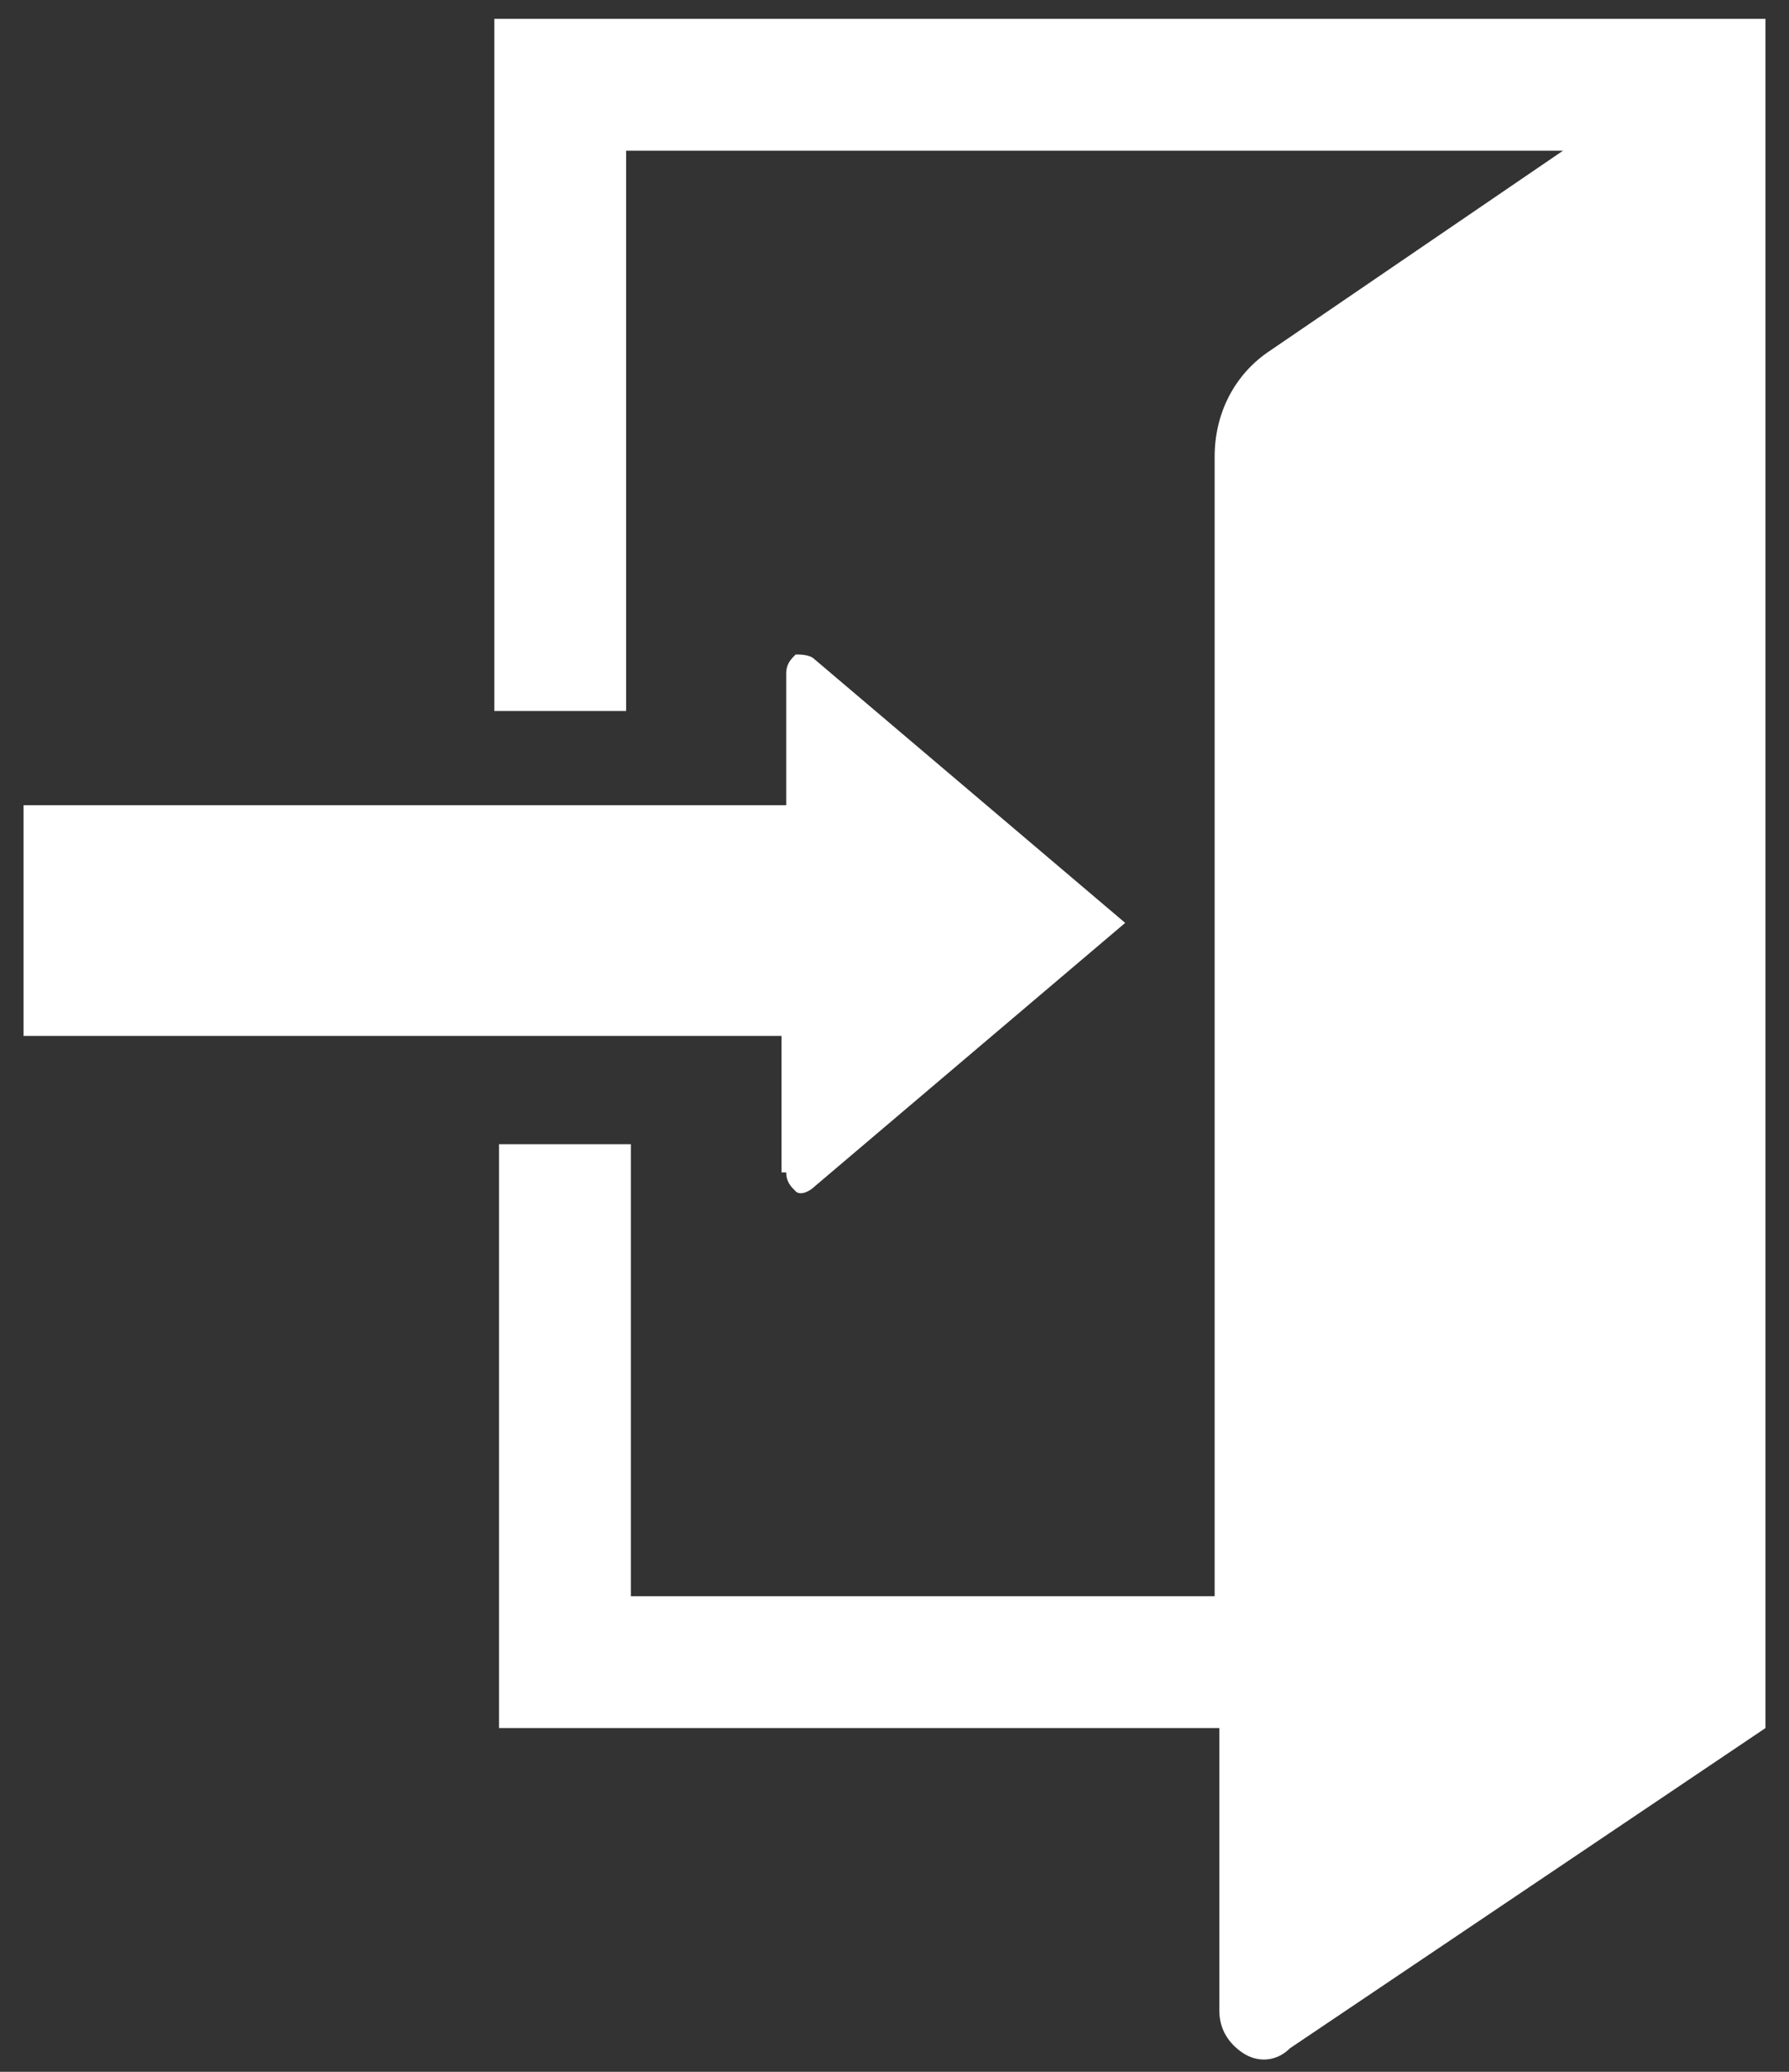
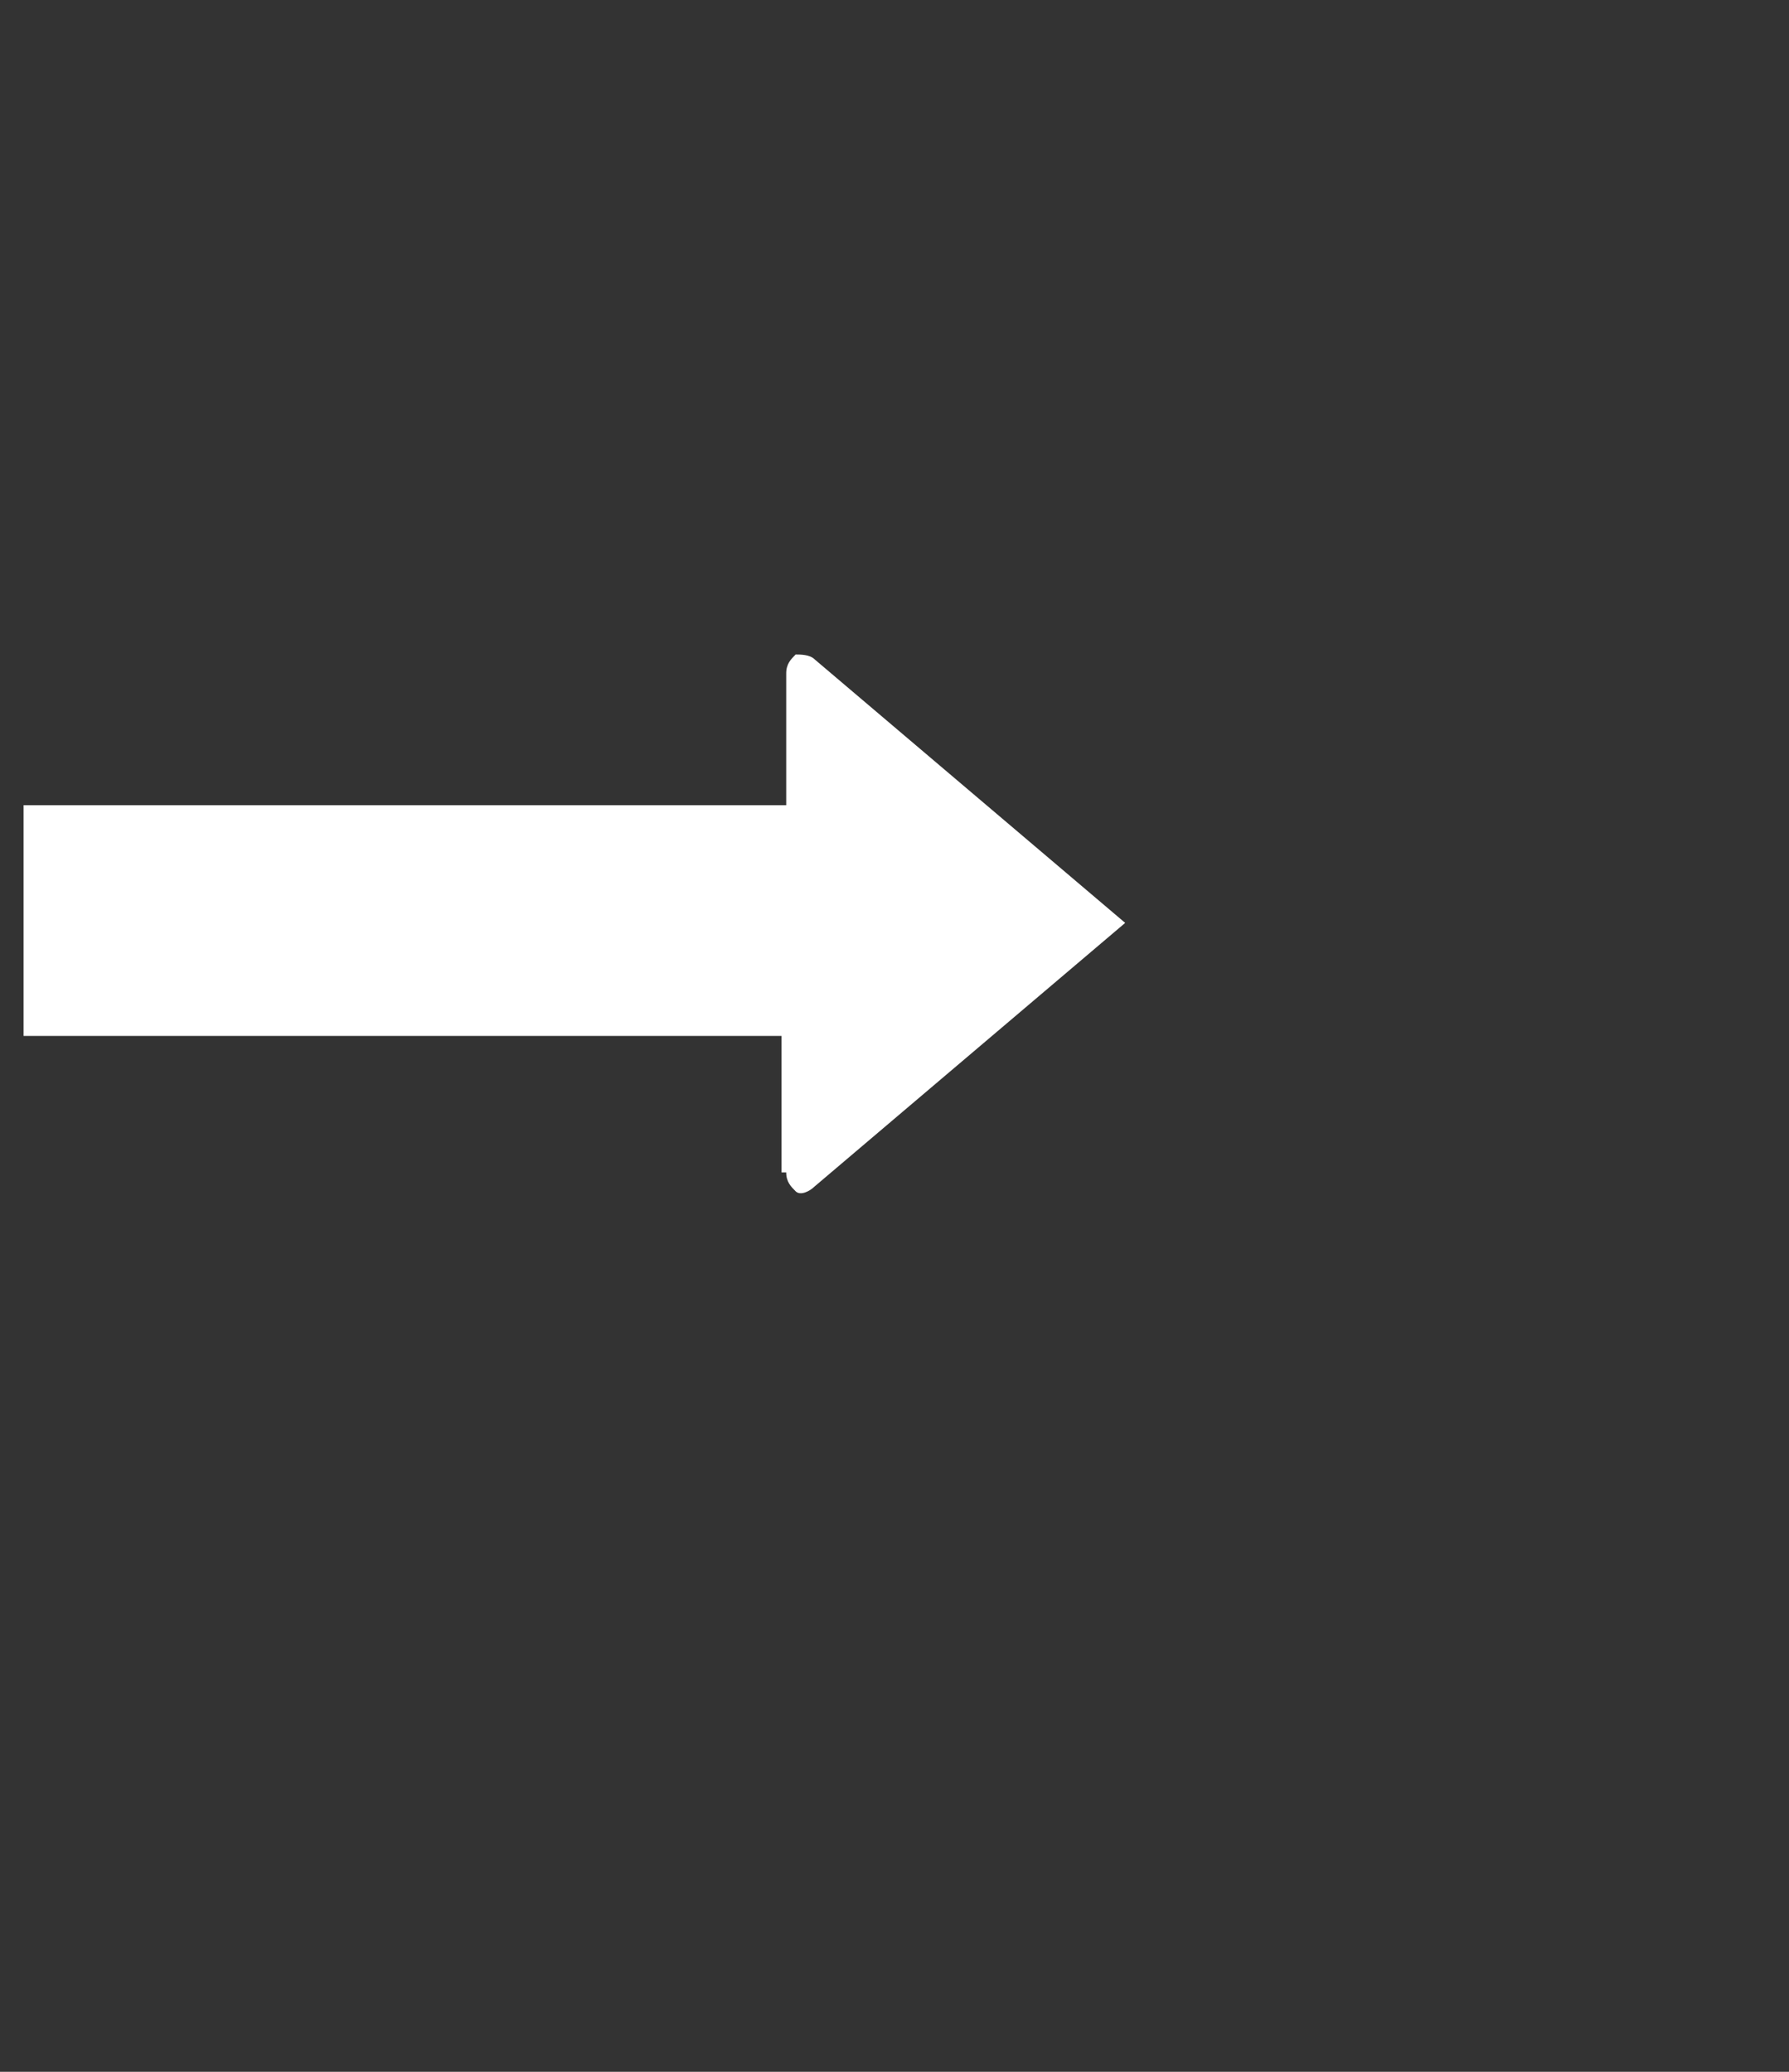
<svg xmlns="http://www.w3.org/2000/svg" version="1.1" id="レイヤー_1" x="0px" y="0px" width="38px" height="44px" viewBox="0 0 38 44" style="enable-background:new 0 0 38 44;" xml:space="preserve">
  <rect x="0" y="0" width="38" height="44" fill="#333333" stroke="none" />
  <style type="text/css">
	.st0{fill:#FFFFFF;}
</style>
  <g>
-     <path class="st0" d="M10.5,0.4v14.7h2.8V3.2h19.9l-6.3,4.3c-0.7,0.5-1.1,1.3-1.1,2.2v24.2H13.4v-9.6h-2.8v12.4h15.3v6   c0,0.4,0.2,0.7,0.5,0.9c0.3,0.2,0.7,0.2,1-0.1l10.1-6.8V0.4H10.5z" />
    <path class="st0" d="M16.7,24.9c0,0.2,0.1,0.3,0.2,0.4c0.1,0.1,0.3,0,0.4-0.1l6.6-5.6L17.3,14c-0.1-0.1-0.3-0.1-0.4-0.1   c-0.1,0.1-0.2,0.2-0.2,0.4v2.8H0.5v4.9h16.1V24.9z" />
  </g>
</svg>